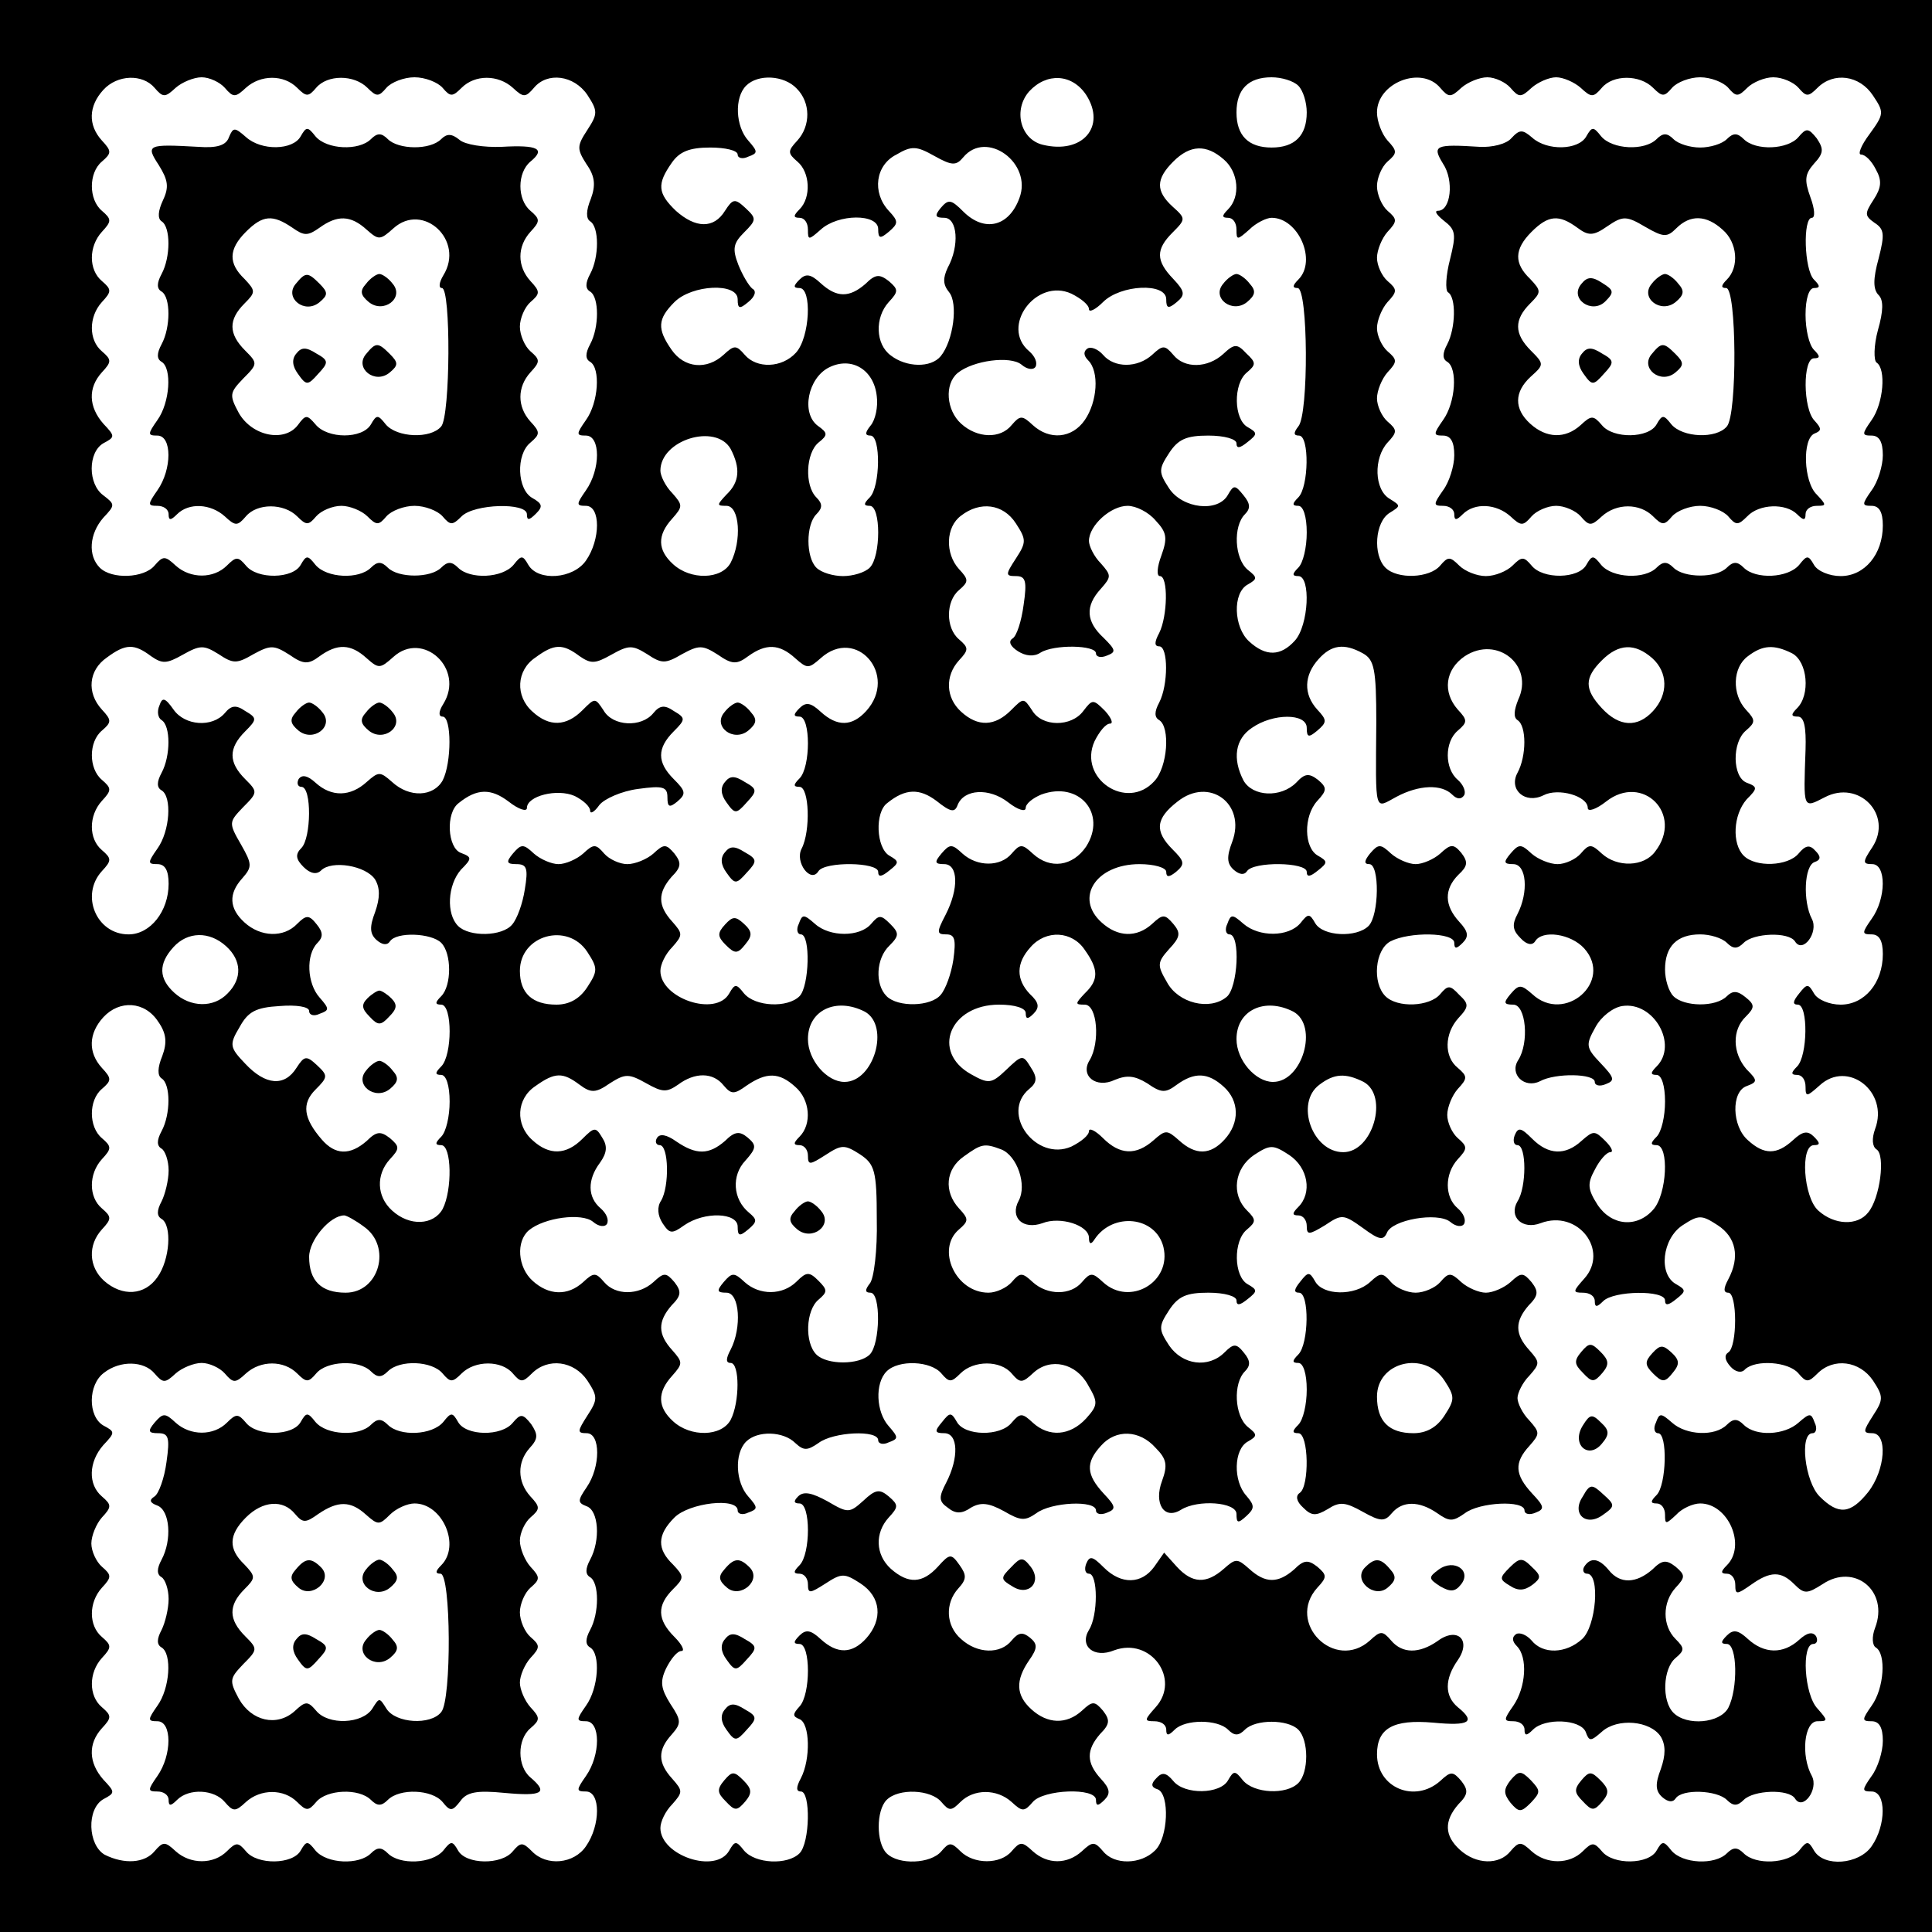
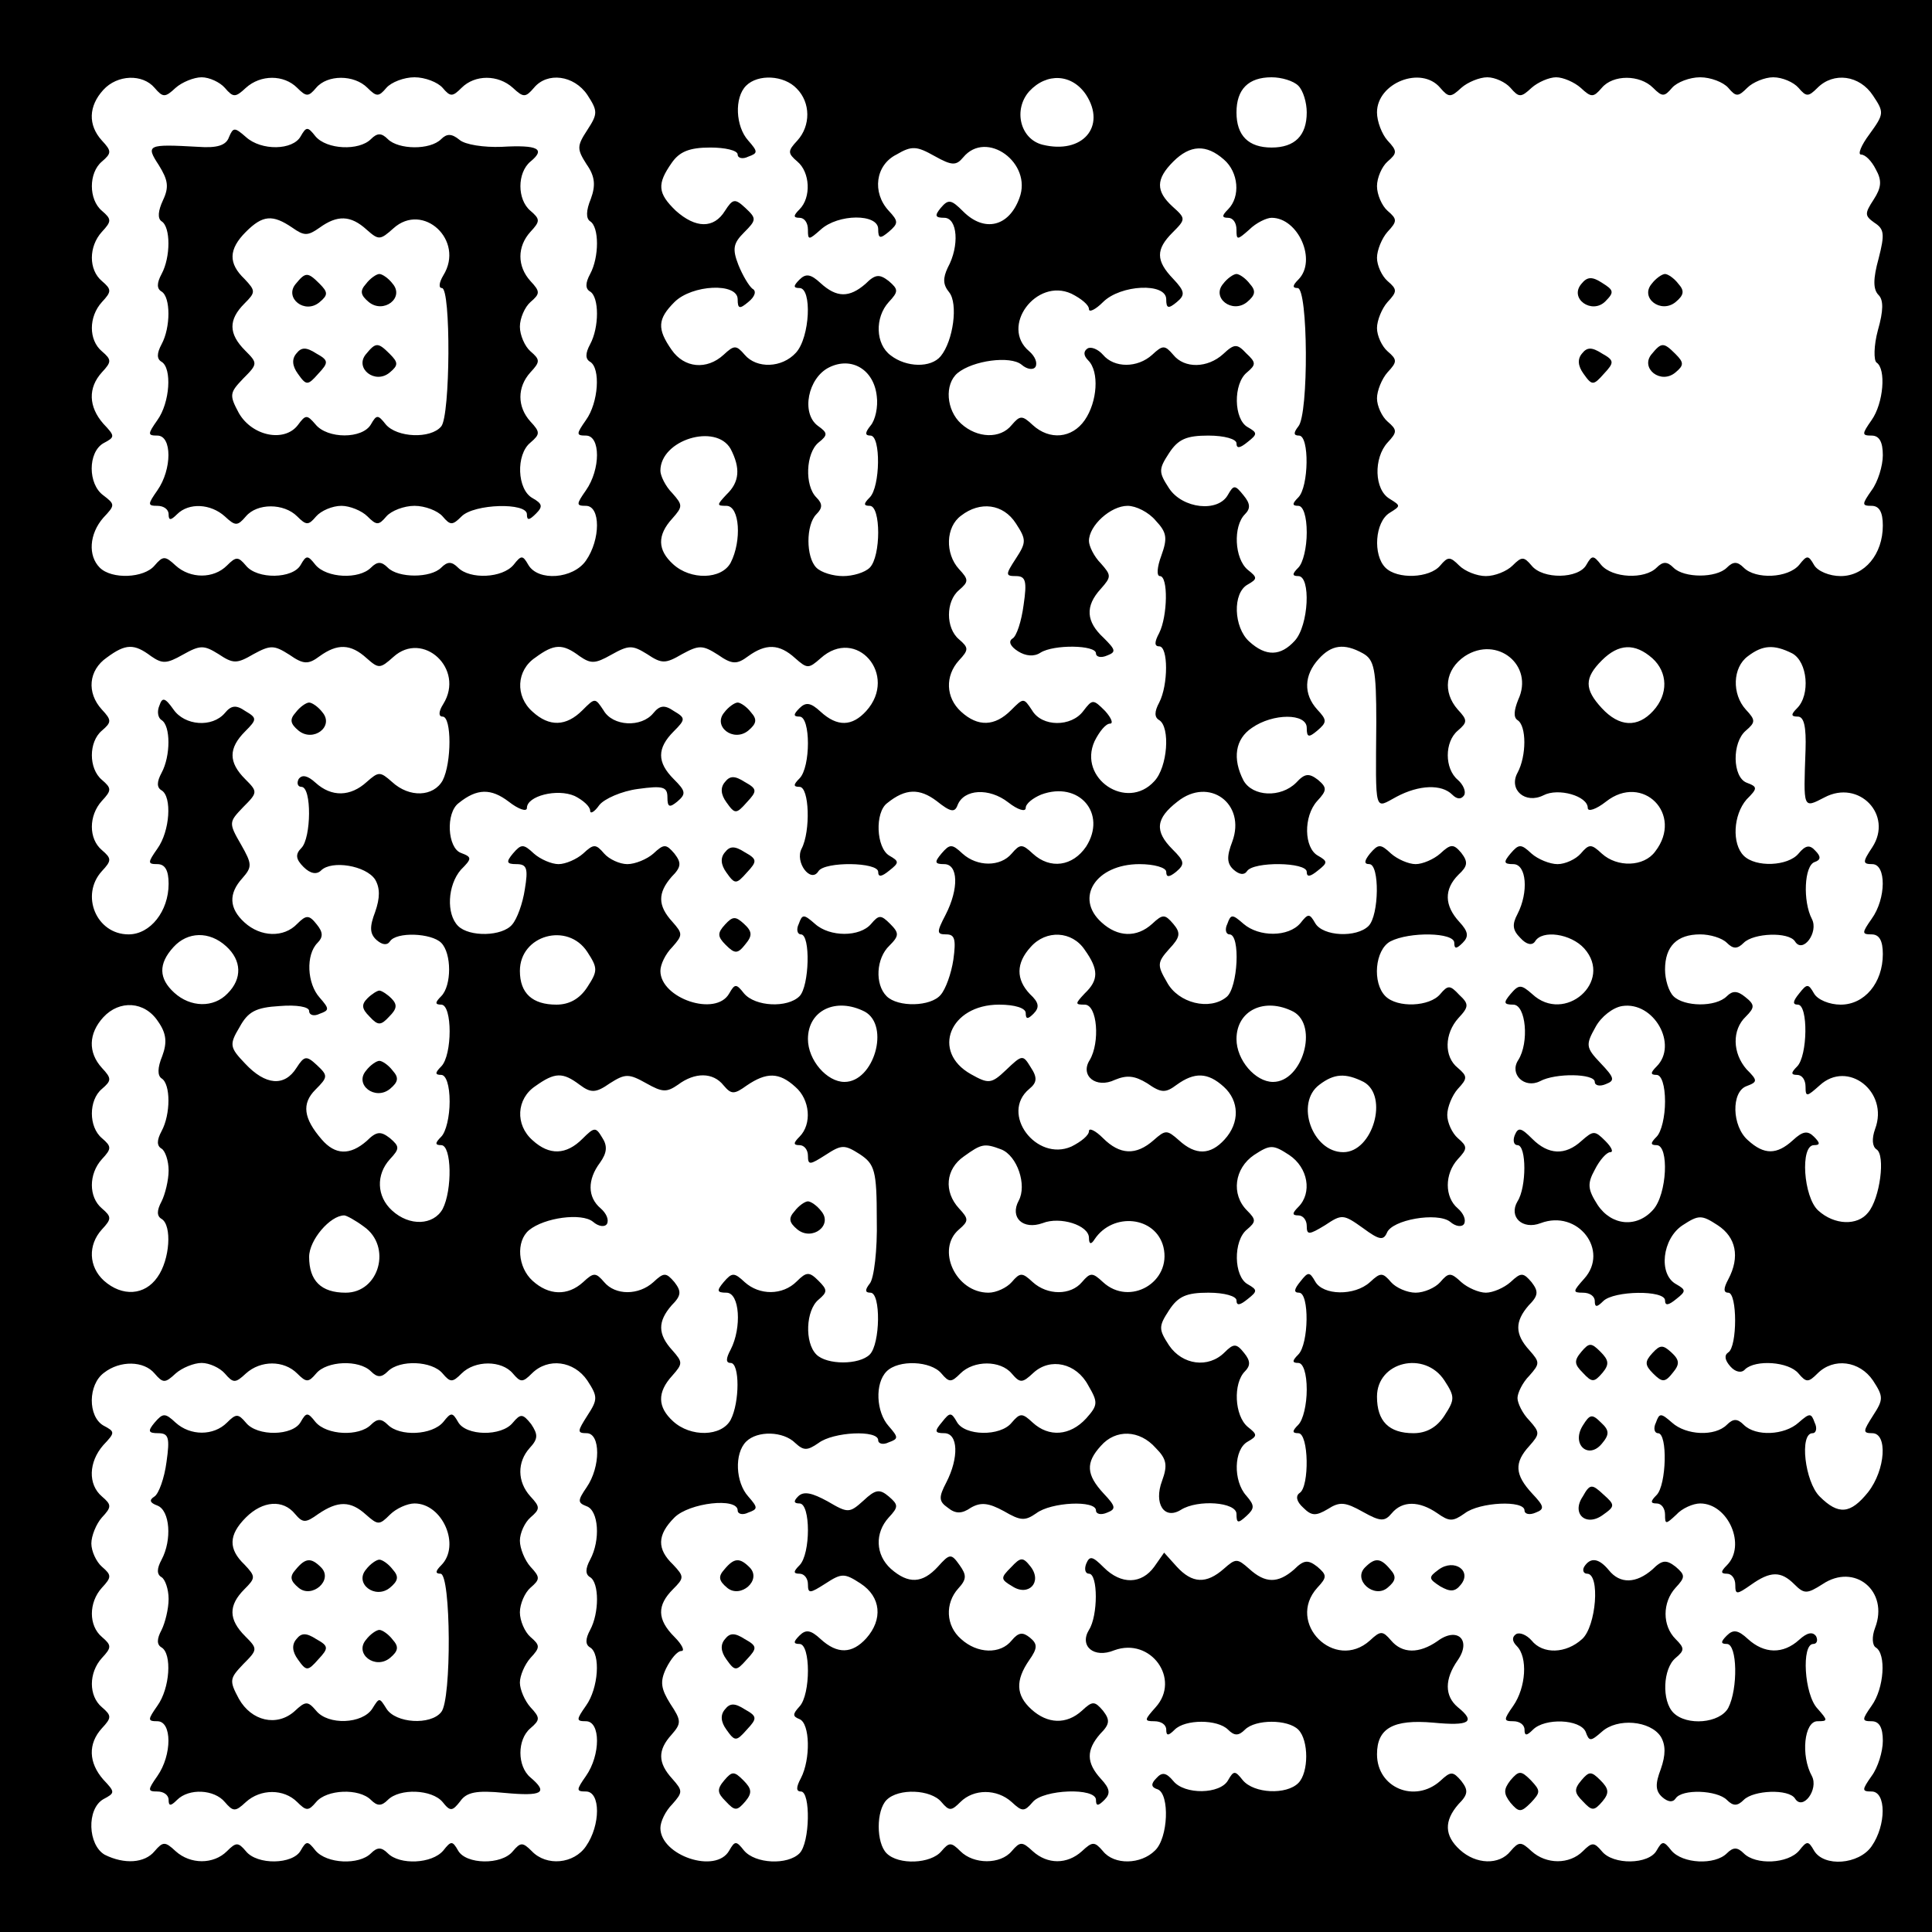
<svg xmlns="http://www.w3.org/2000/svg" version="1.0" width="275pt" height="275pt" viewBox="0 0 275 275" preserveAspectRatio="xMidYMid meet">
  <g transform="translate(0,275) scale(0.1,-0.1)" fill="#000000" stroke="none">
    <path d="M0 1375 l0 -1375 1375 0 1375 0 0 1375 0 1375 -1375 0 -1375 0 0 -1375z m220 1250 c12 -14 15 -14 30 0 9 8 26 15 37 15 11 0 26 -7 33 -15 12 -14 15 -14 30 0 21 19 54 19 73 0 13 -13 16 -13 27 0 16 19 54 19 73 0 13 -13 16 -13 27 0 7 8 25 15 40 15 15 0 33 -7 40 -15 11 -13 14 -13 27 0 19 19 52 19 73 0 15 -14 18 -14 30 0 19 23 57 18 76 -10 15 -23 15 -27 0 -50 -15 -23 -15 -27 -1 -49 12 -17 13 -30 6 -49 -7 -17 -7 -28 -1 -32 13 -8 13 -51 0 -75 -7 -13 -7 -21 0 -25 13 -8 13 -51 0 -75 -7 -13 -7 -21 0 -25 15 -9 12 -58 -6 -83 -14 -20 -14 -22 0 -22 21 0 21 -48 0 -78 -14 -20 -14 -22 0 -22 21 0 21 -48 0 -78 -18 -26 -68 -30 -82 -6 -8 14 -10 14 -21 0 -16 -19 -62 -21 -79 -4 -9 9 -15 9 -24 0 -15 -15 -61 -15 -76 0 -9 9 -15 9 -24 0 -17 -17 -63 -15 -79 4 -11 14 -13 14 -21 0 -11 -20 -62 -21 -78 -1 -11 13 -14 13 -27 0 -19 -19 -52 -19 -73 0 -15 14 -18 14 -30 0 -15 -18 -61 -20 -78 -3 -17 17 -15 48 5 71 17 18 17 19 0 32 -22 16 -22 61 0 74 17 9 17 10 0 28 -21 24 -22 51 -2 73 14 15 14 18 0 30 -19 16 -19 49 0 70 14 15 14 18 0 30 -19 16 -19 49 0 70 14 15 14 18 0 30 -19 16 -19 54 0 70 14 12 14 15 0 30 -20 22 -19 49 2 72 20 22 56 23 73 3z m914 -1 c20 -20 20 -53 1 -74 -14 -15 -14 -18 0 -30 18 -15 20 -51 3 -68 -9 -9 -9 -12 0 -12 7 0 12 -7 12 -17 0 -15 1 -15 18 0 25 23 82 23 82 1 0 -14 3 -14 15 -4 14 12 14 15 0 30 -24 26 -19 65 11 80 22 13 29 12 54 -2 25 -14 31 -14 41 -2 33 40 99 -8 80 -58 -15 -41 -50 -49 -80 -19 -17 17 -21 18 -32 5 -9 -11 -8 -14 5 -14 19 0 22 -40 5 -71 -7 -15 -7 -24 2 -35 13 -16 6 -69 -12 -91 -14 -17 -49 -16 -71 1 -22 16 -23 54 -3 76 14 15 14 18 0 30 -13 10 -19 10 -33 -4 -23 -20 -41 -20 -64 1 -14 13 -21 14 -30 5 -9 -9 -9 -12 0 -12 18 0 15 -70 -5 -92 -20 -22 -56 -23 -73 -3 -12 14 -15 14 -30 0 -24 -22 -56 -19 -74 7 -21 30 -20 44 4 68 25 25 90 28 90 4 0 -14 3 -14 15 -4 10 8 12 16 6 19 -5 4 -14 19 -20 34 -9 23 -7 31 8 46 18 18 18 20 2 35 -15 14 -18 13 -29 -4 -16 -26 -42 -25 -70 0 -26 25 -27 38 -6 68 11 16 25 22 55 22 21 0 39 -4 39 -10 0 -5 7 -7 15 -3 14 5 14 7 0 23 -18 20 -20 61 -3 78 17 17 54 15 72 -4z m412 -9 c29 -45 -5 -85 -62 -71 -32 8 -42 50 -19 76 25 27 61 25 81 -5z m302 13 c7 -7 12 -24 12 -38 0 -33 -17 -50 -50 -50 -33 0 -50 17 -50 50 0 33 17 50 50 50 14 0 31 -5 38 -12z m202 -3 c12 -14 15 -14 30 0 9 8 26 15 37 15 11 0 26 -7 33 -15 12 -14 15 -14 30 0 9 8 25 15 35 15 10 0 26 -7 35 -15 15 -14 18 -14 30 0 16 19 54 19 73 0 13 -13 16 -13 27 0 7 8 25 15 40 15 15 0 33 -7 40 -15 11 -13 14 -13 27 0 8 8 25 15 37 15 13 0 29 -7 36 -15 11 -13 14 -13 27 0 23 23 60 18 79 -11 16 -24 16 -26 -5 -55 -12 -16 -17 -29 -12 -29 6 0 15 -9 21 -21 9 -16 8 -26 -3 -43 -13 -20 -13 -23 1 -33 14 -9 15 -16 6 -51 -8 -29 -8 -44 0 -52 7 -7 7 -22 -1 -50 -6 -22 -6 -43 -2 -46 14 -9 10 -58 -7 -82 -14 -20 -14 -22 0 -22 11 0 16 -9 16 -28 0 -15 -7 -38 -16 -50 -14 -20 -14 -22 0 -22 11 0 16 -9 16 -28 0 -41 -26 -72 -60 -72 -16 0 -33 7 -38 16 -8 14 -10 14 -21 0 -16 -19 -62 -21 -79 -4 -9 9 -15 9 -24 0 -15 -15 -61 -15 -76 0 -9 9 -15 9 -24 0 -17 -17 -63 -15 -79 4 -11 14 -13 14 -21 0 -11 -20 -62 -21 -78 -1 -11 13 -14 13 -27 0 -8 -8 -25 -15 -38 -15 -13 0 -30 7 -38 15 -13 13 -16 13 -27 0 -15 -18 -61 -20 -78 -3 -18 18 -15 65 6 78 16 10 16 10 0 20 -22 13 -23 58 -3 80 14 15 14 18 0 30 -8 7 -15 22 -15 33 0 11 7 28 15 37 14 15 14 18 0 30 -8 7 -15 22 -15 33 0 11 7 28 15 37 14 15 14 18 0 30 -8 7 -15 22 -15 33 0 11 7 28 15 37 14 15 14 18 0 30 -8 7 -15 23 -15 35 0 12 7 28 15 35 14 12 14 15 0 30 -8 9 -15 27 -15 40 0 42 63 67 90 35z m-308 -102 c21 -18 24 -53 6 -71 -9 -9 -9 -12 0 -12 7 0 12 -7 12 -17 0 -15 1 -15 18 0 10 10 25 17 32 17 38 0 65 -61 38 -88 -8 -8 -9 -12 -1 -12 15 0 16 -180 1 -197 -7 -9 -7 -13 1 -13 15 0 14 -73 -1 -88 -9 -9 -9 -12 0 -12 7 0 12 -15 12 -38 0 -21 -5 -43 -12 -50 -9 -9 -9 -12 0 -12 18 0 15 -70 -5 -92 -20 -22 -41 -23 -65 -1 -22 20 -24 69 -2 81 14 8 14 10 0 21 -19 16 -21 62 -4 79 8 8 8 15 -2 27 -12 15 -14 15 -22 1 -14 -26 -65 -20 -84 9 -15 23 -15 27 0 50 13 20 25 25 56 25 23 0 40 -5 40 -11 0 -8 5 -7 16 2 14 11 14 13 0 21 -20 11 -21 62 -1 78 13 11 13 14 -1 27 -13 14 -17 14 -33 -1 -22 -20 -55 -21 -71 -1 -12 14 -15 14 -30 0 -21 -19 -54 -19 -70 0 -7 8 -17 12 -22 9 -6 -4 -6 -10 1 -17 16 -16 13 -59 -5 -85 -18 -26 -50 -29 -74 -7 -15 14 -18 14 -30 0 -16 -20 -49 -19 -72 2 -21 19 -24 56 -5 72 22 18 75 25 91 12 8 -7 17 -8 20 -3 3 6 -1 15 -9 22 -42 35 10 105 60 82 14 -7 25 -16 25 -22 0 -5 9 -1 20 10 25 25 90 28 90 4 0 -13 3 -14 15 -4 12 10 12 15 -5 33 -25 26 -25 42 -1 66 19 19 19 20 0 37 -24 22 -24 39 1 64 24 24 47 25 72 3z m-494 -337 c2 -15 -2 -34 -9 -42 -8 -10 -8 -14 0 -14 15 0 14 -73 -1 -88 -9 -9 -9 -12 0 -12 16 0 16 -72 0 -88 -7 -7 -24 -12 -38 -12 -14 0 -31 5 -38 12 -15 15 -15 61 0 76 9 9 9 15 0 24 -17 17 -15 63 3 78 14 11 13 14 -1 24 -24 18 -14 68 16 83 32 16 64 -3 68 -41z m-208 -75 c14 -27 13 -47 -6 -65 -14 -15 -14 -16 0 -16 19 0 22 -50 6 -81 -13 -24 -57 -25 -82 -2 -22 20 -23 41 -1 65 15 17 15 19 0 36 -10 10 -17 25 -17 32 0 44 79 68 100 31z m406 -106 c15 -23 15 -27 0 -50 -15 -23 -15 -25 0 -25 14 0 16 -7 11 -41 -3 -23 -10 -45 -16 -48 -6 -4 -3 -11 8 -18 11 -7 23 -8 32 -2 19 12 79 11 79 -1 0 -5 7 -7 16 -3 13 5 12 8 -5 25 -25 23 -27 45 -4 70 15 17 15 19 0 36 -10 10 -17 25 -17 32 0 22 31 50 55 50 12 0 30 -9 40 -21 16 -17 17 -25 8 -50 -6 -16 -7 -29 -2 -29 12 0 11 -57 -1 -81 -7 -13 -7 -19 0 -19 13 0 13 -55 0 -80 -7 -13 -7 -21 0 -25 16 -10 12 -67 -7 -87 -39 -43 -109 4 -85 57 7 14 16 25 22 25 5 0 2 8 -7 18 -17 17 -18 17 -31 0 -17 -23 -59 -23 -73 1 -12 18 -12 18 -30 0 -23 -23 -47 -24 -71 -2 -22 20 -23 51 -3 73 14 15 14 18 0 30 -19 16 -19 54 0 70 14 12 14 15 0 30 -20 22 -19 60 3 76 27 21 60 17 78 -11z m-1231 -189 c16 -11 22 -11 45 2 25 14 30 14 51 1 21 -14 26 -14 50 0 24 13 29 13 51 -1 20 -14 27 -14 43 -2 25 18 44 18 67 -3 17 -15 19 -15 38 2 42 38 102 -17 71 -67 -7 -11 -7 -18 -1 -18 13 0 13 -66 0 -91 -13 -23 -47 -25 -72 -2 -17 15 -19 15 -36 0 -23 -21 -50 -22 -73 -1 -11 10 -19 12 -24 5 -3 -6 -1 -11 4 -11 15 0 14 -73 0 -87 -9 -9 -8 -16 3 -27 10 -10 19 -11 25 -5 15 15 64 7 77 -13 7 -12 7 -26 0 -46 -8 -21 -8 -31 2 -40 8 -7 15 -8 19 -2 9 14 59 12 73 -2 15 -15 15 -61 0 -76 -9 -9 -9 -12 0 -12 16 0 16 -72 0 -88 -9 -9 -9 -12 0 -12 7 0 12 -15 12 -38 0 -21 -5 -43 -12 -50 -9 -9 -9 -12 0 -12 15 0 16 -64 2 -91 -13 -23 -47 -25 -72 -2 -22 20 -23 51 -3 73 14 15 14 18 0 30 -13 10 -19 10 -33 -4 -24 -21 -45 -20 -64 2 -26 30 -29 51 -9 71 18 18 18 20 2 35 -15 14 -18 13 -29 -4 -17 -27 -44 -25 -73 6 -22 23 -23 27 -8 52 12 22 23 28 57 30 24 2 42 -1 42 -7 0 -6 7 -8 15 -4 14 5 14 7 0 23 -18 20 -20 61 -3 78 8 8 8 15 -1 26 -11 14 -15 14 -28 1 -19 -20 -52 -19 -75 2 -22 20 -23 41 -3 63 14 16 14 20 -2 48 -18 31 -17 32 3 53 21 21 21 22 3 40 -24 24 -24 44 0 68 17 17 17 19 0 29 -13 9 -20 8 -29 -3 -18 -21 -57 -18 -73 5 -12 17 -16 18 -20 6 -4 -9 -2 -18 3 -21 13 -8 13 -51 0 -75 -7 -13 -7 -21 0 -25 15 -9 12 -58 -6 -83 -14 -20 -14 -22 0 -22 11 0 16 -9 16 -28 0 -39 -26 -72 -57 -72 -46 0 -69 56 -38 90 14 15 14 18 0 30 -19 16 -19 49 0 70 14 15 14 18 0 30 -19 16 -19 54 0 70 14 12 14 15 0 30 -22 24 -19 56 7 74 27 20 39 20 63 2z m610 0 c16 -11 22 -11 45 2 25 14 30 14 51 1 21 -14 26 -14 50 0 24 13 29 13 51 -1 20 -14 27 -14 43 -2 25 18 44 18 67 -3 17 -15 19 -15 36 0 51 46 111 -24 65 -75 -20 -22 -41 -23 -65 -1 -14 13 -21 14 -30 5 -9 -9 -9 -12 0 -12 16 0 16 -72 0 -88 -9 -9 -9 -12 0 -12 14 0 16 -63 3 -88 -10 -19 13 -50 24 -32 9 14 85 13 85 -1 0 -8 5 -7 16 2 14 11 14 13 0 21 -19 11 -21 62 -3 75 26 21 46 21 70 3 20 -16 26 -17 30 -6 9 23 45 25 72 4 14 -11 25 -14 25 -8 0 6 10 14 22 19 54 20 94 -27 64 -74 -19 -28 -51 -33 -76 -10 -15 14 -18 14 -30 0 -16 -19 -49 -19 -70 0 -15 14 -18 14 -30 0 -10 -12 -10 -15 4 -15 20 0 21 -35 2 -72 -13 -25 -13 -28 1 -28 12 0 14 -7 10 -36 -3 -20 -11 -42 -18 -50 -14 -17 -61 -18 -77 -2 -17 17 -15 54 4 72 14 14 14 18 1 31 -13 13 -16 13 -27 0 -16 -19 -59 -19 -80 0 -16 14 -18 14 -23 0 -4 -8 -2 -15 3 -15 14 0 12 -74 -2 -88 -17 -17 -63 -15 -79 4 -11 14 -13 14 -21 0 -19 -34 -98 -7 -98 32 0 9 7 24 17 34 15 17 15 19 0 36 -21 23 -21 41 -1 64 14 14 14 20 4 33 -12 14 -15 14 -30 0 -9 -8 -26 -15 -37 -15 -11 0 -26 7 -33 15 -12 14 -15 14 -30 0 -9 -8 -25 -15 -35 -15 -10 0 -26 7 -35 15 -15 14 -18 14 -30 0 -10 -12 -9 -15 5 -15 15 0 17 -6 12 -36 -3 -20 -11 -42 -18 -50 -14 -17 -61 -18 -77 -2 -17 17 -15 58 4 80 16 16 16 18 0 24 -19 7 -22 57 -3 71 26 21 46 21 71 2 14 -11 26 -15 26 -9 0 17 43 28 68 17 12 -6 22 -15 22 -21 0 -5 6 -2 13 8 7 9 32 20 55 23 36 5 42 3 42 -12 0 -14 3 -15 14 -6 13 11 12 15 -5 32 -24 24 -24 44 0 68 17 17 17 19 0 29 -13 9 -20 8 -29 -3 -17 -21 -58 -19 -71 4 -12 18 -12 18 -30 0 -23 -23 -47 -24 -71 -2 -25 22 -23 59 4 77 27 20 39 20 63 2z m1115 4 c16 -9 19 -22 19 -98 -1 -133 -3 -123 29 -106 32 17 64 18 79 3 7 -7 13 -7 17 -1 3 5 -1 15 -9 22 -19 16 -19 54 0 70 14 12 14 15 0 30 -22 25 -18 57 10 76 46 30 99 -13 76 -62 -6 -15 -7 -25 -1 -29 13 -8 13 -51 0 -75 -13 -24 11 -45 37 -32 21 11 63 -1 63 -18 0 -6 12 -2 26 9 52 41 111 -18 70 -71 -16 -22 -54 -23 -76 -3 -15 14 -18 14 -30 0 -7 -8 -22 -15 -33 -15 -11 0 -28 7 -37 15 -15 14 -18 14 -30 0 -10 -12 -10 -15 4 -15 19 0 22 -40 6 -71 -8 -15 -7 -23 4 -34 9 -10 17 -11 21 -5 10 17 51 11 70 -10 42 -47 -28 -108 -74 -65 -16 14 -19 14 -31 0 -10 -12 -10 -15 4 -15 18 0 23 -54 7 -79 -13 -20 9 -41 31 -30 22 12 78 11 78 -1 0 -5 7 -7 16 -3 13 5 12 9 -8 30 -21 22 -21 26 -7 51 8 15 25 28 38 30 45 7 80 -55 49 -86 -9 -9 -9 -12 0 -12 7 0 12 -15 12 -38 0 -21 -5 -43 -12 -50 -9 -9 -9 -12 0 -12 18 0 15 -70 -5 -92 -23 -26 -59 -23 -79 7 -14 22 -15 30 -4 50 7 14 17 25 22 25 5 0 2 7 -7 16 -15 15 -17 15 -34 0 -23 -21 -47 -20 -70 3 -16 16 -20 17 -25 5 -3 -8 -1 -14 4 -14 13 0 13 -60 0 -80 -13 -22 7 -41 33 -31 53 20 98 -39 62 -79 -16 -18 -17 -20 -2 -20 10 0 17 -5 17 -12 0 -9 3 -9 12 0 15 15 88 16 88 1 0 -8 5 -7 16 2 14 11 14 13 0 21 -26 14 -20 65 9 84 23 15 27 15 50 0 26 -17 32 -45 15 -77 -7 -13 -7 -19 0 -19 13 0 13 -77 0 -85 -6 -4 -5 -11 3 -20 7 -8 16 -10 21 -4 15 14 62 11 76 -6 11 -13 14 -13 27 0 23 23 60 18 79 -10 15 -23 15 -27 0 -50 -14 -22 -15 -25 -1 -25 22 0 19 -52 -6 -84 -25 -31 -42 -33 -69 -6 -21 21 -29 90 -10 90 5 0 7 7 3 15 -5 14 -7 14 -23 0 -20 -18 -61 -20 -78 -3 -9 9 -15 9 -24 0 -17 -17 -58 -15 -78 3 -16 14 -18 14 -23 0 -4 -8 -2 -15 3 -15 14 0 12 -74 -2 -88 -9 -9 -9 -12 0 -12 7 0 12 -7 12 -16 0 -14 1 -14 16 0 8 9 24 16 34 16 40 0 66 -60 38 -88 -9 -9 -9 -12 0 -12 7 0 12 -7 12 -16 0 -14 2 -14 22 0 28 20 43 20 62 1 14 -14 18 -14 40 0 46 31 95 -10 75 -62 -5 -13 -4 -25 1 -28 15 -9 12 -58 -6 -83 -14 -20 -14 -22 0 -22 11 0 16 -9 16 -28 0 -15 -7 -38 -16 -50 -14 -20 -14 -22 0 -22 21 0 21 -48 0 -78 -18 -26 -68 -30 -82 -6 -8 14 -10 14 -21 0 -16 -19 -62 -21 -79 -4 -9 9 -15 9 -24 0 -17 -17 -63 -15 -79 4 -11 14 -13 14 -21 0 -11 -20 -62 -21 -78 -1 -11 13 -14 13 -27 0 -19 -19 -52 -19 -73 0 -15 14 -18 14 -30 0 -16 -20 -49 -19 -72 2 -22 20 -23 41 -2 65 14 14 14 20 4 33 -12 14 -15 14 -30 0 -36 -32 -90 -10 -90 38 0 37 23 50 80 45 52 -5 61 1 35 22 -19 16 -19 40 0 67 20 29 -1 48 -29 27 -26 -18 -50 -18 -66 1 -12 14 -15 14 -30 0 -50 -45 -120 25 -75 75 14 15 14 18 0 30 -13 10 -19 10 -33 -4 -23 -20 -41 -20 -64 1 -17 15 -19 15 -36 0 -25 -22 -45 -21 -67 3 l-18 20 -14 -20 c-18 -25 -47 -26 -72 -1 -16 16 -20 17 -25 5 -3 -8 -1 -14 4 -14 13 0 13 -60 0 -80 -14 -23 7 -41 36 -29 52 19 95 -41 59 -81 -16 -18 -17 -20 -2 -20 10 0 17 -5 17 -12 0 -9 3 -9 12 0 15 15 61 15 76 0 9 -9 15 -9 24 0 15 15 61 15 76 0 15 -15 15 -61 0 -76 -17 -17 -63 -15 -79 4 -11 14 -13 14 -21 0 -11 -20 -62 -21 -78 -1 -10 12 -16 13 -24 4 -8 -8 -8 -13 2 -16 17 -7 15 -69 -4 -87 -20 -20 -58 -21 -74 -1 -12 14 -15 14 -30 0 -21 -19 -49 -19 -70 0 -15 14 -18 14 -30 0 -16 -19 -54 -19 -73 0 -13 13 -16 13 -27 0 -15 -18 -61 -20 -78 -3 -15 15 -15 61 0 76 17 17 63 15 78 -3 11 -13 14 -13 27 0 19 19 52 19 73 0 15 -14 18 -14 30 0 15 18 90 21 90 3 0 -9 3 -9 12 0 9 9 8 16 -5 30 -21 23 -21 41 -1 64 14 14 14 20 4 33 -12 14 -15 14 -30 0 -22 -20 -49 -19 -72 2 -22 20 -23 41 -3 70 12 17 12 23 1 32 -10 8 -16 8 -26 -4 -16 -20 -49 -19 -72 2 -22 19 -23 51 -4 72 12 13 12 19 2 33 -12 17 -14 17 -31 -2 -22 -24 -42 -25 -67 -3 -22 20 -23 51 -3 73 14 15 14 18 0 30 -13 11 -19 10 -36 -6 -20 -18 -22 -18 -51 -1 -22 12 -34 15 -42 7 -7 -7 -6 -10 2 -10 16 0 16 -72 0 -88 -9 -9 -9 -12 0 -12 7 0 12 -7 12 -15 0 -14 3 -13 25 1 23 15 27 15 50 0 29 -19 32 -51 8 -78 -20 -22 -41 -23 -65 -1 -14 13 -21 14 -30 5 -9 -9 -9 -12 0 -12 16 0 16 -72 0 -89 -10 -11 -10 -14 0 -18 15 -6 16 -57 2 -84 -7 -13 -7 -19 0 -19 14 0 13 -73 -2 -88 -17 -17 -63 -15 -79 4 -11 14 -13 14 -21 0 -19 -34 -98 -7 -98 32 0 9 7 24 17 34 15 17 15 19 0 36 -21 23 -21 41 -1 63 14 16 14 20 -2 44 -13 21 -15 31 -6 50 7 14 16 25 22 25 5 0 1 9 -10 20 -25 25 -25 45 -2 68 16 16 16 18 0 35 -23 22 -23 42 2 67 21 21 90 29 90 10 0 -5 7 -7 15 -3 14 5 14 7 0 23 -18 20 -20 61 -3 78 16 16 53 15 70 -2 12 -11 17 -11 33 0 21 16 85 19 85 4 0 -5 7 -7 15 -3 14 5 14 7 0 23 -18 20 -20 61 -3 78 17 17 63 15 78 -3 11 -13 14 -13 27 0 19 19 57 19 73 0 12 -14 15 -14 31 1 24 22 61 14 78 -18 14 -24 14 -28 -3 -47 -23 -25 -53 -27 -76 -6 -15 14 -18 14 -30 0 -16 -20 -67 -19 -78 1 -8 14 -10 14 -21 0 -11 -13 -11 -16 3 -16 20 0 21 -35 3 -70 -11 -21 -11 -27 2 -36 11 -9 20 -9 33 0 14 8 25 7 47 -5 24 -14 30 -14 46 -3 21 16 85 19 85 4 0 -5 7 -7 16 -3 13 5 12 9 -5 27 -25 27 -26 44 -4 68 21 24 55 23 78 -3 16 -16 17 -25 9 -47 -12 -32 3 -56 27 -41 24 15 79 11 79 -6 0 -13 2 -14 14 -3 12 11 12 15 0 29 -19 21 -18 66 2 77 14 8 14 10 0 21 -19 16 -21 62 -4 79 8 8 8 15 -1 26 -11 14 -15 14 -28 1 -23 -23 -60 -18 -79 10 -15 23 -15 27 0 50 13 20 25 25 56 25 23 0 40 -5 40 -11 0 -8 5 -7 16 2 14 11 14 13 0 21 -20 11 -21 62 -1 78 13 11 13 14 0 27 -23 23 -18 60 10 79 23 15 27 15 50 0 27 -18 33 -54 13 -74 -9 -9 -9 -12 0 -12 7 0 12 -7 12 -15 0 -13 3 -13 26 1 24 16 26 16 54 -4 23 -17 29 -18 34 -7 7 19 72 30 90 16 8 -7 17 -8 20 -3 3 6 -1 15 -9 22 -19 16 -19 49 0 70 14 15 14 18 0 30 -8 7 -15 22 -15 33 0 11 7 28 15 37 14 15 14 18 0 30 -20 16 -19 49 1 71 15 16 15 20 1 33 -13 14 -16 14 -27 1 -15 -18 -61 -20 -78 -3 -19 19 -15 66 7 78 27 14 91 13 91 -2 0 -9 3 -9 12 0 9 9 8 16 -5 30 -21 23 -22 46 -1 67 13 12 14 18 4 31 -11 13 -15 13 -30 -1 -9 -8 -25 -15 -35 -15 -10 0 -26 7 -35 15 -15 14 -18 14 -30 0 -8 -10 -9 -15 -1 -15 15 0 14 -73 -1 -88 -17 -17 -65 -15 -76 4 -8 14 -10 14 -21 0 -17 -20 -59 -20 -81 -1 -16 14 -18 14 -23 0 -4 -8 -2 -15 3 -15 16 0 12 -76 -4 -89 -24 -20 -69 -9 -85 21 -14 24 -14 28 3 47 16 17 17 23 6 36 -12 14 -15 14 -30 0 -22 -20 -49 -19 -72 2 -39 35 -8 83 54 83 21 0 38 -5 38 -11 0 -8 4 -8 14 0 13 11 12 15 -5 32 -26 26 -24 44 7 68 45 36 98 -3 78 -57 -8 -21 -8 -31 2 -40 8 -7 15 -8 19 -2 9 14 85 13 85 -1 0 -8 5 -7 16 2 14 11 14 13 0 21 -20 11 -21 56 -1 78 14 15 14 19 1 30 -13 10 -19 9 -31 -4 -22 -22 -62 -20 -75 3 -16 31 -12 59 12 75 30 21 78 21 78 0 0 -14 3 -14 15 -4 14 12 14 15 0 30 -20 22 -19 49 2 72 18 20 36 23 63 8z m412 -7 c22 -20 23 -51 1 -75 -22 -24 -48 -23 -73 4 -25 27 -25 43 0 68 24 24 47 25 72 3z m199 7 c22 -12 26 -59 7 -78 -9 -9 -9 -12 1 -12 9 0 12 -15 11 -47 -3 -85 -4 -84 27 -68 49 26 98 -25 68 -71 -14 -21 -14 -24 0 -24 20 0 20 -49 -1 -78 -14 -20 -14 -22 0 -22 11 0 16 -9 16 -28 0 -41 -26 -72 -60 -72 -16 0 -33 7 -38 16 -8 14 -10 14 -21 0 -9 -11 -10 -16 -2 -16 15 0 14 -73 -1 -88 -9 -9 -9 -12 0 -12 7 0 12 -7 12 -17 0 -15 2 -14 20 2 40 37 99 -9 79 -62 -5 -14 -4 -25 2 -29 13 -8 5 -70 -12 -90 -15 -19 -48 -18 -71 3 -21 19 -26 93 -6 93 9 0 9 3 0 12 -9 9 -16 8 -30 -5 -23 -21 -41 -21 -64 0 -23 20 -24 69 -2 77 16 6 16 8 0 24 -20 23 -21 56 -1 75 13 13 13 17 -1 28 -11 9 -18 9 -26 1 -16 -16 -61 -15 -76 0 -7 7 -12 24 -12 38 0 33 17 50 50 50 14 0 31 -5 38 -12 9 -9 15 -9 24 0 14 14 64 16 73 2 11 -18 34 13 24 32 -13 25 -11 76 4 81 9 3 9 8 1 16 -8 9 -14 8 -24 -4 -15 -18 -61 -20 -78 -3 -17 17 -15 58 4 80 16 16 16 18 0 24 -20 8 -21 57 -1 74 14 12 14 15 0 30 -20 22 -19 60 3 76 21 16 37 17 63 4z m-2229 -417 c22 -20 23 -46 2 -67 -20 -21 -53 -20 -76 1 -22 20 -23 41 -1 65 20 22 51 23 75 1z m514 -8 c15 -23 15 -27 0 -50 -11 -17 -26 -25 -44 -25 -34 0 -52 16 -52 48 0 51 68 70 96 27z m708 3 c20 -28 20 -43 0 -62 -14 -15 -14 -16 0 -16 18 0 22 -54 7 -79 -14 -22 9 -41 36 -28 17 7 28 6 46 -5 20 -14 26 -14 42 -2 25 18 44 18 67 -3 22 -20 23 -51 1 -75 -20 -22 -41 -23 -65 -1 -17 15 -19 15 -36 0 -25 -22 -48 -21 -72 3 -11 11 -20 15 -20 10 0 -6 -11 -15 -25 -22 -50 -22 -102 47 -60 82 11 9 12 16 2 31 -11 18 -12 18 -35 -4 -21 -20 -25 -20 -50 -6 -57 32 -30 99 40 99 23 0 38 -5 38 -12 0 -9 3 -9 11 -1 9 9 8 16 -5 28 -20 21 -20 44 1 67 22 25 59 23 77 -4z m-1319 -102 c12 -17 13 -30 6 -49 -7 -17 -7 -28 -1 -32 13 -8 13 -51 0 -75 -7 -13 -7 -21 0 -25 5 -3 10 -17 10 -31 0 -14 -5 -34 -10 -44 -7 -13 -7 -21 0 -25 15 -9 12 -58 -6 -83 -18 -26 -50 -28 -76 -5 -22 20 -23 51 -3 73 14 15 14 18 0 30 -19 16 -19 49 0 70 14 15 14 18 0 30 -19 16 -19 54 0 70 14 12 14 15 0 30 -20 22 -19 49 2 72 23 25 59 23 78 -6z m1006 14 c36 -20 13 -100 -29 -100 -25 0 -52 31 -52 61 0 41 40 60 81 39z m610 0 c36 -20 13 -100 -29 -100 -25 0 -52 31 -52 61 0 41 40 60 81 39z m-1016 -104 c16 -12 23 -12 43 2 22 14 27 14 52 0 23 -13 29 -13 45 -2 24 18 50 18 65 -1 11 -13 15 -13 33 0 28 19 46 19 69 -2 21 -18 24 -53 6 -71 -9 -9 -9 -12 0 -12 7 0 12 -7 12 -15 0 -14 3 -13 25 1 23 15 27 15 49 1 21 -14 24 -23 24 -93 1 -43 -4 -84 -10 -91 -7 -9 -7 -13 1 -13 15 0 14 -73 -1 -88 -15 -15 -61 -15 -76 0 -17 17 -15 63 3 78 13 11 13 14 0 27 -13 13 -17 13 -31 -1 -20 -20 -53 -20 -74 -1 -15 14 -18 14 -30 0 -10 -12 -10 -15 4 -15 19 0 22 -50 6 -81 -7 -13 -7 -19 0 -19 13 0 13 -56 0 -81 -13 -24 -57 -25 -82 -2 -22 20 -23 41 -1 65 15 17 15 19 0 36 -21 23 -21 41 -1 64 14 14 14 20 4 33 -12 14 -15 14 -30 0 -21 -19 -54 -19 -70 0 -12 14 -15 14 -30 0 -22 -20 -49 -19 -72 2 -21 19 -24 56 -5 72 22 18 75 25 91 12 8 -7 17 -8 20 -3 3 6 -1 15 -9 22 -19 16 -19 41 -1 65 10 14 11 24 3 36 -9 15 -11 15 -28 -2 -23 -23 -47 -24 -71 -2 -25 22 -23 59 4 77 28 20 39 20 63 2z m1116 4 c36 -20 13 -100 -29 -100 -44 0 -69 70 -34 96 21 16 37 17 63 4z m-516 -96 c23 -9 37 -51 25 -73 -13 -24 6 -42 34 -32 25 10 66 -3 66 -21 0 -9 3 -10 8 -2 26 39 87 33 98 -11 12 -50 -48 -85 -86 -50 -15 14 -18 14 -30 0 -16 -19 -49 -19 -70 0 -15 14 -18 14 -30 0 -7 -8 -22 -15 -33 -15 -47 0 -75 62 -42 90 14 12 14 15 0 30 -22 24 -19 56 7 74 25 18 29 19 53 10z m-907 -110 c40 -28 22 -94 -26 -94 -35 0 -52 17 -52 51 0 24 30 59 50 59 3 0 16 -7 28 -16z m-298 -209 c12 -14 15 -14 30 0 9 8 26 15 37 15 11 0 26 -7 33 -15 12 -14 15 -14 30 0 21 19 54 19 73 0 13 -13 16 -13 27 0 15 18 61 20 78 3 9 -9 15 -9 24 0 17 17 63 15 78 -3 11 -13 14 -13 27 0 19 19 57 19 73 0 11 -13 14 -13 27 0 23 23 60 18 79 -10 15 -23 15 -27 0 -50 -14 -22 -15 -25 -1 -25 20 0 20 -48 0 -77 -13 -19 -13 -22 0 -27 17 -6 20 -48 5 -76 -7 -13 -7 -21 0 -25 13 -8 13 -51 0 -75 -7 -13 -7 -21 0 -25 15 -9 12 -58 -6 -83 -14 -20 -14 -22 0 -22 21 0 21 -48 0 -78 -14 -20 -14 -22 0 -22 21 0 21 -48 0 -78 -17 -25 -56 -29 -77 -7 -13 13 -16 13 -27 0 -16 -20 -67 -19 -78 1 -8 14 -10 14 -21 0 -16 -19 -62 -21 -79 -4 -9 9 -15 9 -24 0 -17 -17 -63 -15 -79 4 -11 14 -13 14 -21 0 -11 -20 -62 -21 -78 -1 -11 13 -14 13 -27 0 -19 -19 -52 -19 -73 0 -15 14 -18 14 -30 0 -14 -17 -43 -19 -71 -5 -24 14 -26 65 -2 79 17 9 17 10 0 28 -21 24 -22 51 -2 73 14 15 14 18 0 30 -19 16 -19 49 0 70 14 15 14 18 0 30 -19 16 -19 49 0 70 14 15 14 18 0 30 -8 7 -15 22 -15 33 0 11 7 28 15 37 14 15 14 18 0 30 -20 17 -19 49 2 73 17 18 17 19 0 28 -22 13 -22 58 1 75 23 18 57 17 72 -1z" />
    <path d="M326 2555 c-4 -12 -17 -16 -44 -14 -72 4 -75 3 -56 -26 13 -21 15 -31 6 -50 -7 -15 -8 -26 -2 -30 13 -8 13 -51 0 -75 -7 -13 -7 -21 0 -25 13 -8 13 -51 0 -75 -7 -13 -7 -21 0 -25 15 -9 12 -58 -6 -83 -14 -20 -14 -22 0 -22 21 0 21 -48 0 -78 -14 -20 -14 -22 0 -22 9 0 16 -5 16 -12 0 -9 3 -9 12 0 17 17 48 15 68 -3 15 -14 18 -14 30 0 16 19 54 19 73 0 13 -13 16 -13 27 0 7 8 23 15 36 15 12 0 29 -7 37 -15 13 -13 16 -13 27 0 7 8 25 15 40 15 15 0 33 -7 40 -15 11 -13 14 -13 27 0 18 18 93 20 93 3 0 -9 3 -9 13 1 10 10 9 14 -5 22 -22 12 -24 62 -3 79 14 12 14 15 0 30 -19 21 -19 49 0 70 14 15 14 18 0 30 -8 7 -15 23 -15 35 0 12 7 28 15 35 14 12 14 15 0 30 -19 21 -19 49 0 70 14 15 14 18 0 30 -19 16 -19 54 0 70 22 18 11 24 -41 21 -25 -1 -52 3 -60 10 -11 9 -18 9 -26 1 -16 -16 -61 -15 -76 0 -9 9 -15 9 -24 0 -17 -17 -63 -15 -79 4 -11 14 -13 14 -21 0 -11 -20 -56 -21 -78 -1 -16 14 -18 14 -24 0z m90 -129 c17 -12 22 -12 39 0 25 18 44 18 67 -3 17 -15 19 -15 38 2 42 38 102 -17 71 -67 -6 -10 -7 -18 -2 -18 13 0 12 -182 -1 -197 -15 -18 -63 -16 -79 3 -11 14 -13 14 -21 0 -12 -21 -62 -21 -79 0 -12 14 -14 14 -25 -1 -19 -25 -65 -16 -84 17 -14 26 -13 29 6 49 21 21 21 22 3 40 -24 24 -24 44 -1 67 16 16 16 18 0 35 -23 22 -23 42 2 67 24 24 38 25 66 6z" />
    <path d="M421 2346 c-17 -20 13 -44 34 -26 12 10 12 14 0 26 -17 17 -20 17 -34 0z" />
    <path d="M521 2346 c-9 -10 -8 -16 4 -26 21 -17 51 6 34 26 -6 8 -15 14 -19 14 -4 0 -13 -6 -19 -14z" />
    <path d="M422 2247 c-7 -8 -6 -18 2 -29 12 -17 14 -17 29 0 15 16 15 19 -3 29 -14 9 -21 9 -28 0z" />
    <path d="M521 2246 c-17 -20 13 -44 34 -26 12 10 12 14 0 26 -17 17 -20 17 -34 0z" />
-     <path d="M2151 2553 c-7 -8 -27 -13 -45 -12 -63 4 -68 2 -52 -24 16 -24 11 -67 -7 -67 -6 0 -2 -6 8 -14 17 -13 18 -19 9 -55 -6 -23 -7 -44 -3 -47 12 -7 11 -51 -1 -74 -7 -13 -7 -21 0 -25 15 -9 12 -58 -6 -83 -14 -20 -14 -22 0 -22 11 0 16 -9 16 -28 0 -15 -7 -38 -16 -50 -14 -20 -14 -22 0 -22 9 0 16 -5 16 -12 0 -9 3 -9 12 0 17 17 48 15 68 -3 15 -14 18 -14 30 0 7 8 23 15 35 15 12 0 28 -7 35 -15 12 -14 15 -14 30 0 21 19 54 19 73 0 13 -13 16 -13 27 0 7 8 25 15 40 15 15 0 33 -7 40 -15 11 -13 14 -13 27 0 17 18 55 19 71 3 9 -9 12 -9 12 0 0 7 7 12 16 12 14 0 14 1 0 16 -19 18 -21 80 -3 87 10 4 10 7 0 18 -17 17 -17 89 -1 89 9 0 9 3 0 12 -7 7 -12 29 -12 50 0 23 5 38 12 38 9 0 9 3 0 12 -14 14 -16 88 -3 88 5 0 4 13 -2 29 -9 25 -8 33 5 48 14 15 14 21 4 36 -12 15 -15 15 -26 2 -15 -18 -61 -20 -78 -3 -9 9 -15 9 -24 0 -7 -7 -24 -12 -38 -12 -14 0 -31 5 -38 12 -9 9 -15 9 -24 0 -17 -17 -63 -15 -79 4 -11 14 -13 14 -21 0 -11 -20 -56 -21 -77 -2 -14 12 -18 12 -30 -1z m94 -127 c16 -12 23 -12 43 2 22 15 27 15 54 -1 26 -15 31 -15 44 -2 20 20 43 19 66 -2 21 -18 24 -53 6 -71 -8 -8 -9 -12 -1 -12 15 0 16 -180 1 -197 -15 -18 -63 -16 -79 3 -11 14 -13 14 -21 0 -11 -20 -62 -21 -78 -1 -12 14 -15 14 -30 0 -22 -20 -49 -19 -72 2 -23 21 -23 45 1 67 19 17 19 18 0 37 -24 24 -24 44 -1 67 16 16 16 18 0 35 -23 22 -23 42 2 67 24 24 39 25 65 6z" />
    <path d="M2251 2346 c-18 -21 15 -44 34 -25 13 13 12 16 -4 26 -15 10 -22 9 -30 -1z" />
    <path d="M2351 2346 c-17 -20 13 -43 34 -26 12 10 13 16 4 26 -6 8 -15 14 -19 14 -4 0 -13 -6 -19 -14z" />
    <path d="M2252 2247 c-7 -8 -6 -18 2 -29 12 -17 14 -17 29 0 15 16 15 19 -3 29 -14 9 -21 9 -28 0z" />
    <path d="M2351 2246 c-17 -20 13 -44 34 -26 12 10 12 14 0 26 -17 17 -20 17 -34 0z" />
    <path d="M1741 2346 c-17 -20 13 -43 34 -26 12 10 13 16 4 26 -6 8 -15 14 -19 14 -4 0 -13 -6 -19 -14z" />
    <path d="M421 1736 c-9 -10 -8 -16 4 -26 21 -17 51 6 34 26 -6 8 -15 14 -19 14 -4 0 -13 -6 -19 -14z" />
-     <path d="M521 1736 c-9 -10 -8 -16 4 -26 21 -17 51 6 34 26 -6 8 -15 14 -19 14 -4 0 -13 -6 -19 -14z" />
    <path d="M523 1329 c-9 -9 -8 -15 3 -26 12 -13 16 -13 28 0 11 11 12 17 3 26 -6 6 -14 11 -17 11 -3 0 -11 -5 -17 -11z" />
    <path d="M521 1226 c-17 -20 13 -43 34 -26 12 10 13 16 4 26 -6 8 -15 14 -19 14 -4 0 -13 -6 -19 -14z" />
    <path d="M1031 1736 c-17 -20 13 -43 34 -26 12 10 13 16 4 26 -6 8 -15 14 -19 14 -4 0 -13 -6 -19 -14z" />
    <path d="M1032 1637 c-7 -8 -6 -18 2 -29 12 -17 14 -17 29 0 15 16 15 19 -3 29 -14 9 -21 9 -28 0z" />
    <path d="M1032 1537 c-7 -8 -6 -18 2 -29 12 -17 14 -17 29 0 15 16 15 19 -3 29 -14 9 -21 9 -28 0z" />
    <path d="M1032 1434 c-11 -12 -11 -17 1 -29 13 -13 17 -13 28 1 10 12 10 18 -2 29 -12 11 -16 11 -27 -1z" />
    <path d="M1851 926 c-9 -11 -10 -16 -2 -16 15 0 14 -73 -1 -88 -9 -9 -9 -12 0 -12 7 0 12 -15 12 -38 0 -21 -5 -43 -12 -50 -9 -9 -9 -12 0 -12 15 0 16 -76 2 -85 -6 -4 -5 -12 5 -21 12 -12 18 -12 35 -2 17 11 25 10 50 -4 25 -14 31 -14 41 -2 15 18 39 18 65 0 17 -12 22 -12 39 0 21 16 85 19 85 4 0 -5 7 -7 16 -3 13 5 12 9 -5 27 -25 27 -26 44 -4 68 15 17 15 19 0 36 -10 10 -17 25 -17 32 0 7 7 22 17 32 15 17 15 19 0 36 -21 23 -21 41 -1 64 14 14 14 20 4 33 -12 14 -15 14 -30 0 -9 -8 -25 -15 -35 -15 -10 0 -26 7 -35 15 -15 14 -18 14 -30 0 -7 -8 -23 -15 -35 -15 -12 0 -28 7 -35 15 -12 14 -15 14 -30 0 -22 -20 -67 -19 -78 1 -8 14 -10 14 -21 0z m205 -141 c15 -23 15 -27 0 -50 -11 -17 -26 -25 -44 -25 -35 0 -52 17 -52 52 0 50 68 66 96 23z" />
    <path d="M2251 826 c-11 -13 -10 -18 2 -30 13 -14 16 -14 28 0 10 12 9 18 -3 30 -13 13 -16 13 -27 0z" />
    <path d="M2352 824 c-11 -12 -11 -17 1 -29 13 -13 17 -13 28 1 10 12 10 18 -2 29 -12 11 -16 11 -27 -1z" />
    <path d="M2253 721 c-17 -27 8 -49 27 -26 11 13 11 19 -1 30 -13 13 -16 12 -26 -4z" />
    <path d="M2253 620 c-17 -25 5 -44 29 -26 17 12 17 14 0 29 -16 15 -19 15 -29 -3z" />
    <path d="M1439 519 c-15 -15 -15 -17 2 -27 23 -15 43 6 26 28 -11 14 -14 14 -28 -1z" />
-     <path d="M2149 519 c-15 -15 -15 -17 0 -26 12 -8 21 -7 32 1 13 10 13 13 -1 26 -13 13 -17 13 -31 -1z" />
    <path d="M1031 516 c-9 -10 -8 -16 4 -26 19 -16 50 11 32 29 -14 14 -22 14 -36 -3z" />
    <path d="M1943 519 c-18 -18 13 -45 32 -29 12 10 13 16 4 26 -14 17 -22 17 -36 3z" />
    <path d="M2048 516 c-15 -11 -15 -13 2 -24 14 -8 21 -8 29 2 17 20 -9 38 -31 22z" />
    <path d="M2255 520 c-3 -5 -1 -10 4 -10 19 0 13 -75 -7 -93 -23 -21 -56 -22 -72 -2 -7 8 -17 12 -22 9 -6 -4 -6 -10 1 -17 16 -16 13 -59 -5 -85 -14 -20 -14 -22 0 -22 9 0 16 -5 16 -12 0 -9 3 -9 12 0 17 17 67 15 75 -3 5 -14 7 -14 23 0 22 20 69 16 84 -7 7 -12 7 -26 0 -46 -8 -21 -8 -31 2 -40 8 -7 15 -8 19 -2 9 14 59 12 73 -2 9 -9 15 -9 24 0 14 14 64 16 73 2 11 -18 34 13 24 32 -16 29 -11 78 8 78 15 0 15 1 0 18 -19 20 -23 92 -6 92 5 0 7 5 4 11 -5 7 -13 5 -24 -5 -23 -21 -50 -20 -73 1 -14 13 -21 14 -30 5 -9 -9 -9 -12 0 -12 15 0 16 -64 2 -91 -12 -22 -59 -26 -78 -7 -17 17 -15 63 3 78 13 11 13 14 0 27 -19 19 -19 52 0 73 14 15 14 18 0 30 -13 10 -19 10 -33 -4 -23 -20 -46 -21 -62 -1 -14 17 -26 19 -35 5z" />
    <path d="M1032 417 c-7 -8 -6 -18 2 -29 12 -17 14 -17 29 0 15 16 15 19 -3 29 -14 9 -21 9 -28 0z" />
    <path d="M1032 317 c-7 -8 -6 -18 2 -29 12 -17 14 -17 29 0 15 16 15 19 -3 29 -14 9 -21 9 -28 0z" />
    <path d="M1031 216 c-11 -13 -10 -18 2 -30 13 -14 16 -14 28 0 10 12 9 18 -3 30 -13 13 -16 13 -27 0z" />
    <path d="M2150 216 c-10 -13 -10 -19 0 -32 12 -14 15 -14 29 0 14 15 14 17 0 32 -14 14 -17 14 -29 0z" />
    <path d="M2251 216 c-11 -13 -10 -18 2 -30 13 -14 16 -14 28 0 10 12 9 18 -3 30 -13 13 -16 13 -27 0z" />
-     <path d="M935 1130 c-3 -5 -1 -10 4 -10 13 0 14 -59 2 -79 -6 -9 -5 -21 2 -32 10 -15 13 -16 31 -3 29 20 76 18 76 -2 0 -14 3 -14 15 -4 13 11 13 14 1 24 -23 19 -25 53 -5 74 16 18 16 22 3 33 -11 9 -18 9 -32 -5 -23 -20 -41 -20 -69 -1 -14 10 -24 12 -28 5z" />
    <path d="M1131 1026 c-9 -10 -8 -16 4 -26 21 -17 51 6 34 26 -6 8 -15 14 -19 14 -4 0 -13 -6 -19 -14z" />
    <path d="M220 725 c-10 -12 -9 -15 5 -15 15 0 17 -6 12 -41 -3 -23 -11 -45 -17 -49 -8 -5 -7 -9 4 -13 18 -7 21 -49 6 -77 -7 -13 -7 -21 0 -25 5 -3 10 -17 10 -31 0 -14 -5 -34 -10 -44 -7 -13 -7 -21 0 -25 15 -9 12 -58 -6 -83 -14 -20 -14 -22 0 -22 21 0 21 -48 0 -78 -14 -20 -14 -22 0 -22 9 0 16 -5 16 -12 0 -9 3 -9 12 0 17 17 53 15 68 -3 12 -14 15 -14 30 0 21 19 54 19 73 0 13 -13 16 -13 27 0 15 18 61 20 78 3 9 -9 15 -9 24 0 17 17 63 15 78 -3 11 -14 14 -13 25 1 9 13 23 16 63 12 54 -5 63 0 37 22 -19 16 -19 54 0 70 14 12 14 15 0 30 -8 9 -15 25 -15 35 0 10 7 26 15 35 14 15 14 18 0 30 -8 7 -15 23 -15 35 0 12 7 28 15 35 14 12 14 15 0 30 -8 9 -15 26 -15 37 0 11 7 26 15 33 14 12 14 15 0 30 -19 21 -19 49 -1 69 12 13 12 19 2 34 -12 15 -15 15 -26 2 -16 -20 -67 -19 -78 1 -8 14 -10 14 -21 0 -16 -19 -62 -21 -79 -4 -9 9 -15 9 -24 0 -17 -17 -63 -15 -79 4 -11 14 -13 14 -21 0 -11 -20 -62 -21 -78 -1 -11 13 -14 13 -27 0 -19 -19 -52 -19 -73 0 -15 14 -18 14 -30 0z m200 -130 c11 -13 15 -13 33 0 28 19 46 19 68 -1 17 -15 19 -15 34 0 9 9 25 16 35 16 40 0 66 -60 38 -88 -8 -8 -9 -12 -1 -12 15 0 16 -180 1 -197 -15 -19 -65 -16 -78 5 -10 16 -10 16 -20 0 -14 -22 -63 -24 -80 -3 -12 14 -15 14 -31 -1 -25 -22 -61 -14 -79 18 -14 26 -13 29 6 49 21 21 21 22 3 40 -24 24 -24 44 -1 67 16 16 16 18 0 35 -23 22 -23 42 2 67 24 24 53 26 70 5z" />
    <path d="M421 516 c-9 -10 -8 -16 4 -26 19 -16 50 11 32 29 -14 14 -22 14 -36 -3z" />
    <path d="M521 516 c-17 -20 13 -43 34 -26 12 10 13 16 4 26 -6 8 -15 14 -19 14 -4 0 -13 -6 -19 -14z" />
    <path d="M422 417 c-7 -8 -6 -18 2 -29 12 -17 14 -17 29 0 15 16 15 19 -3 29 -14 9 -21 9 -28 0z" />
    <path d="M521 416 c-17 -20 13 -43 34 -26 12 10 13 16 4 26 -6 8 -15 14 -19 14 -4 0 -13 -6 -19 -14z" />
  </g>
</svg>